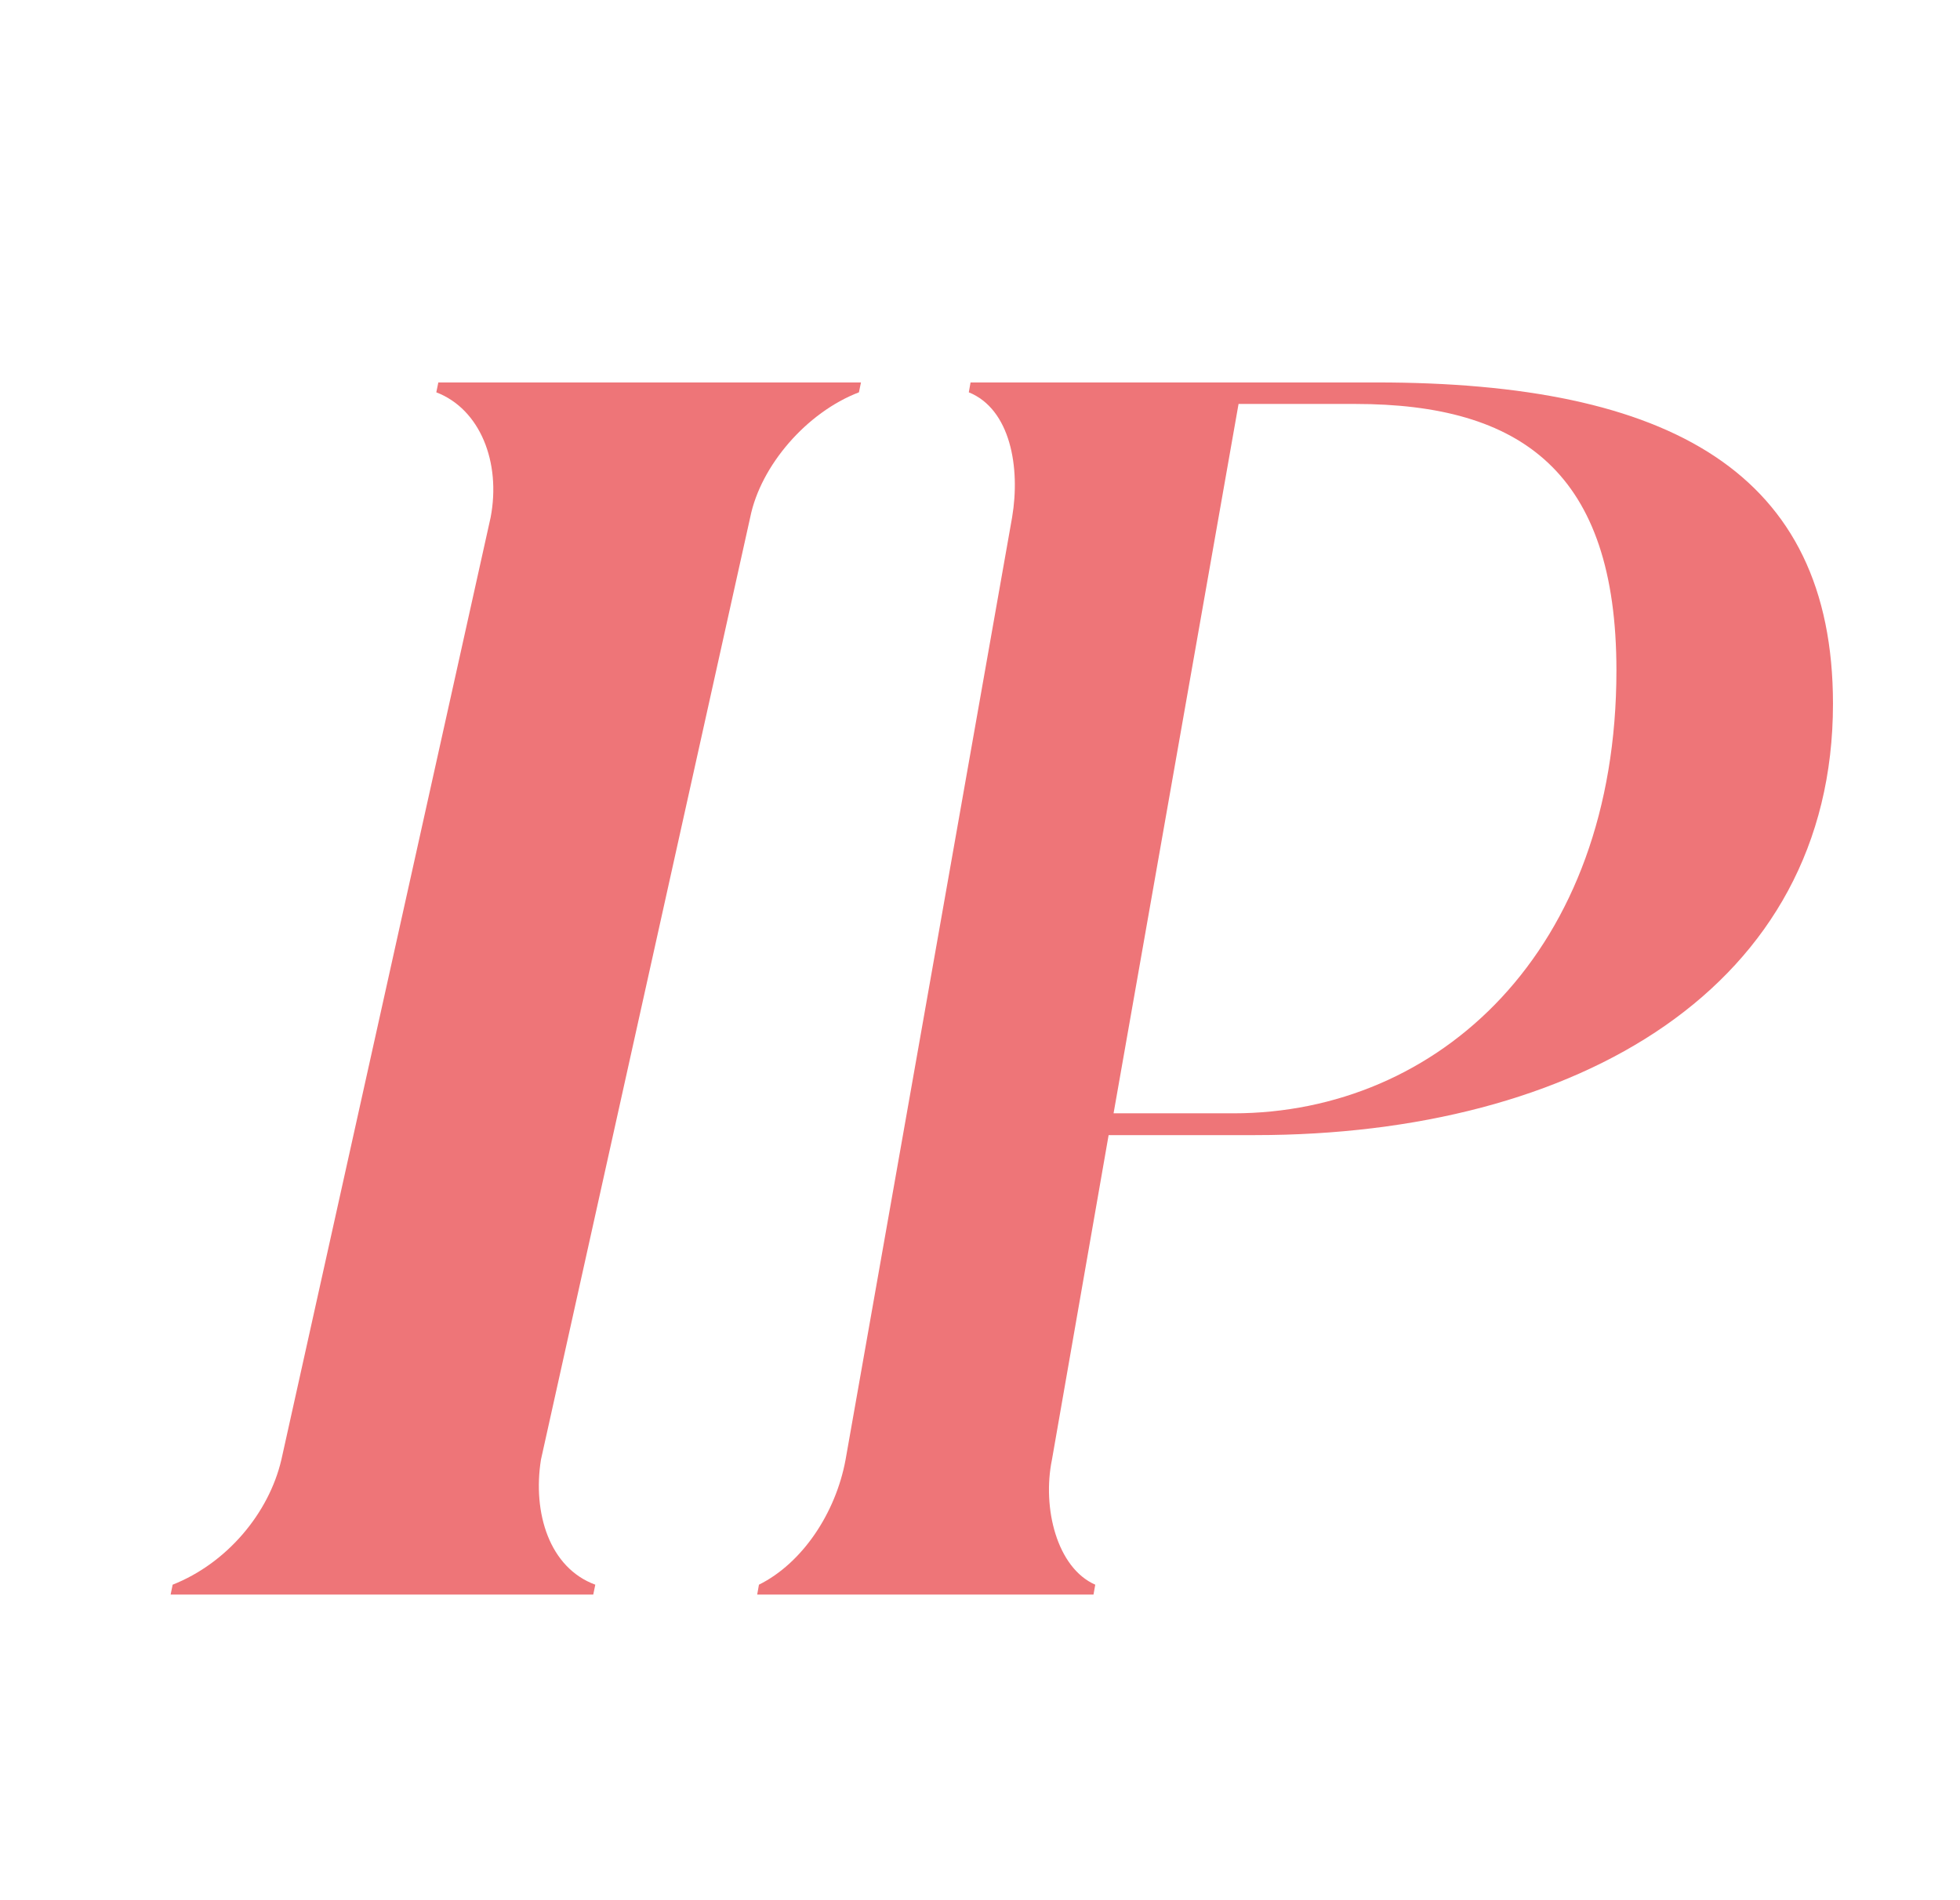
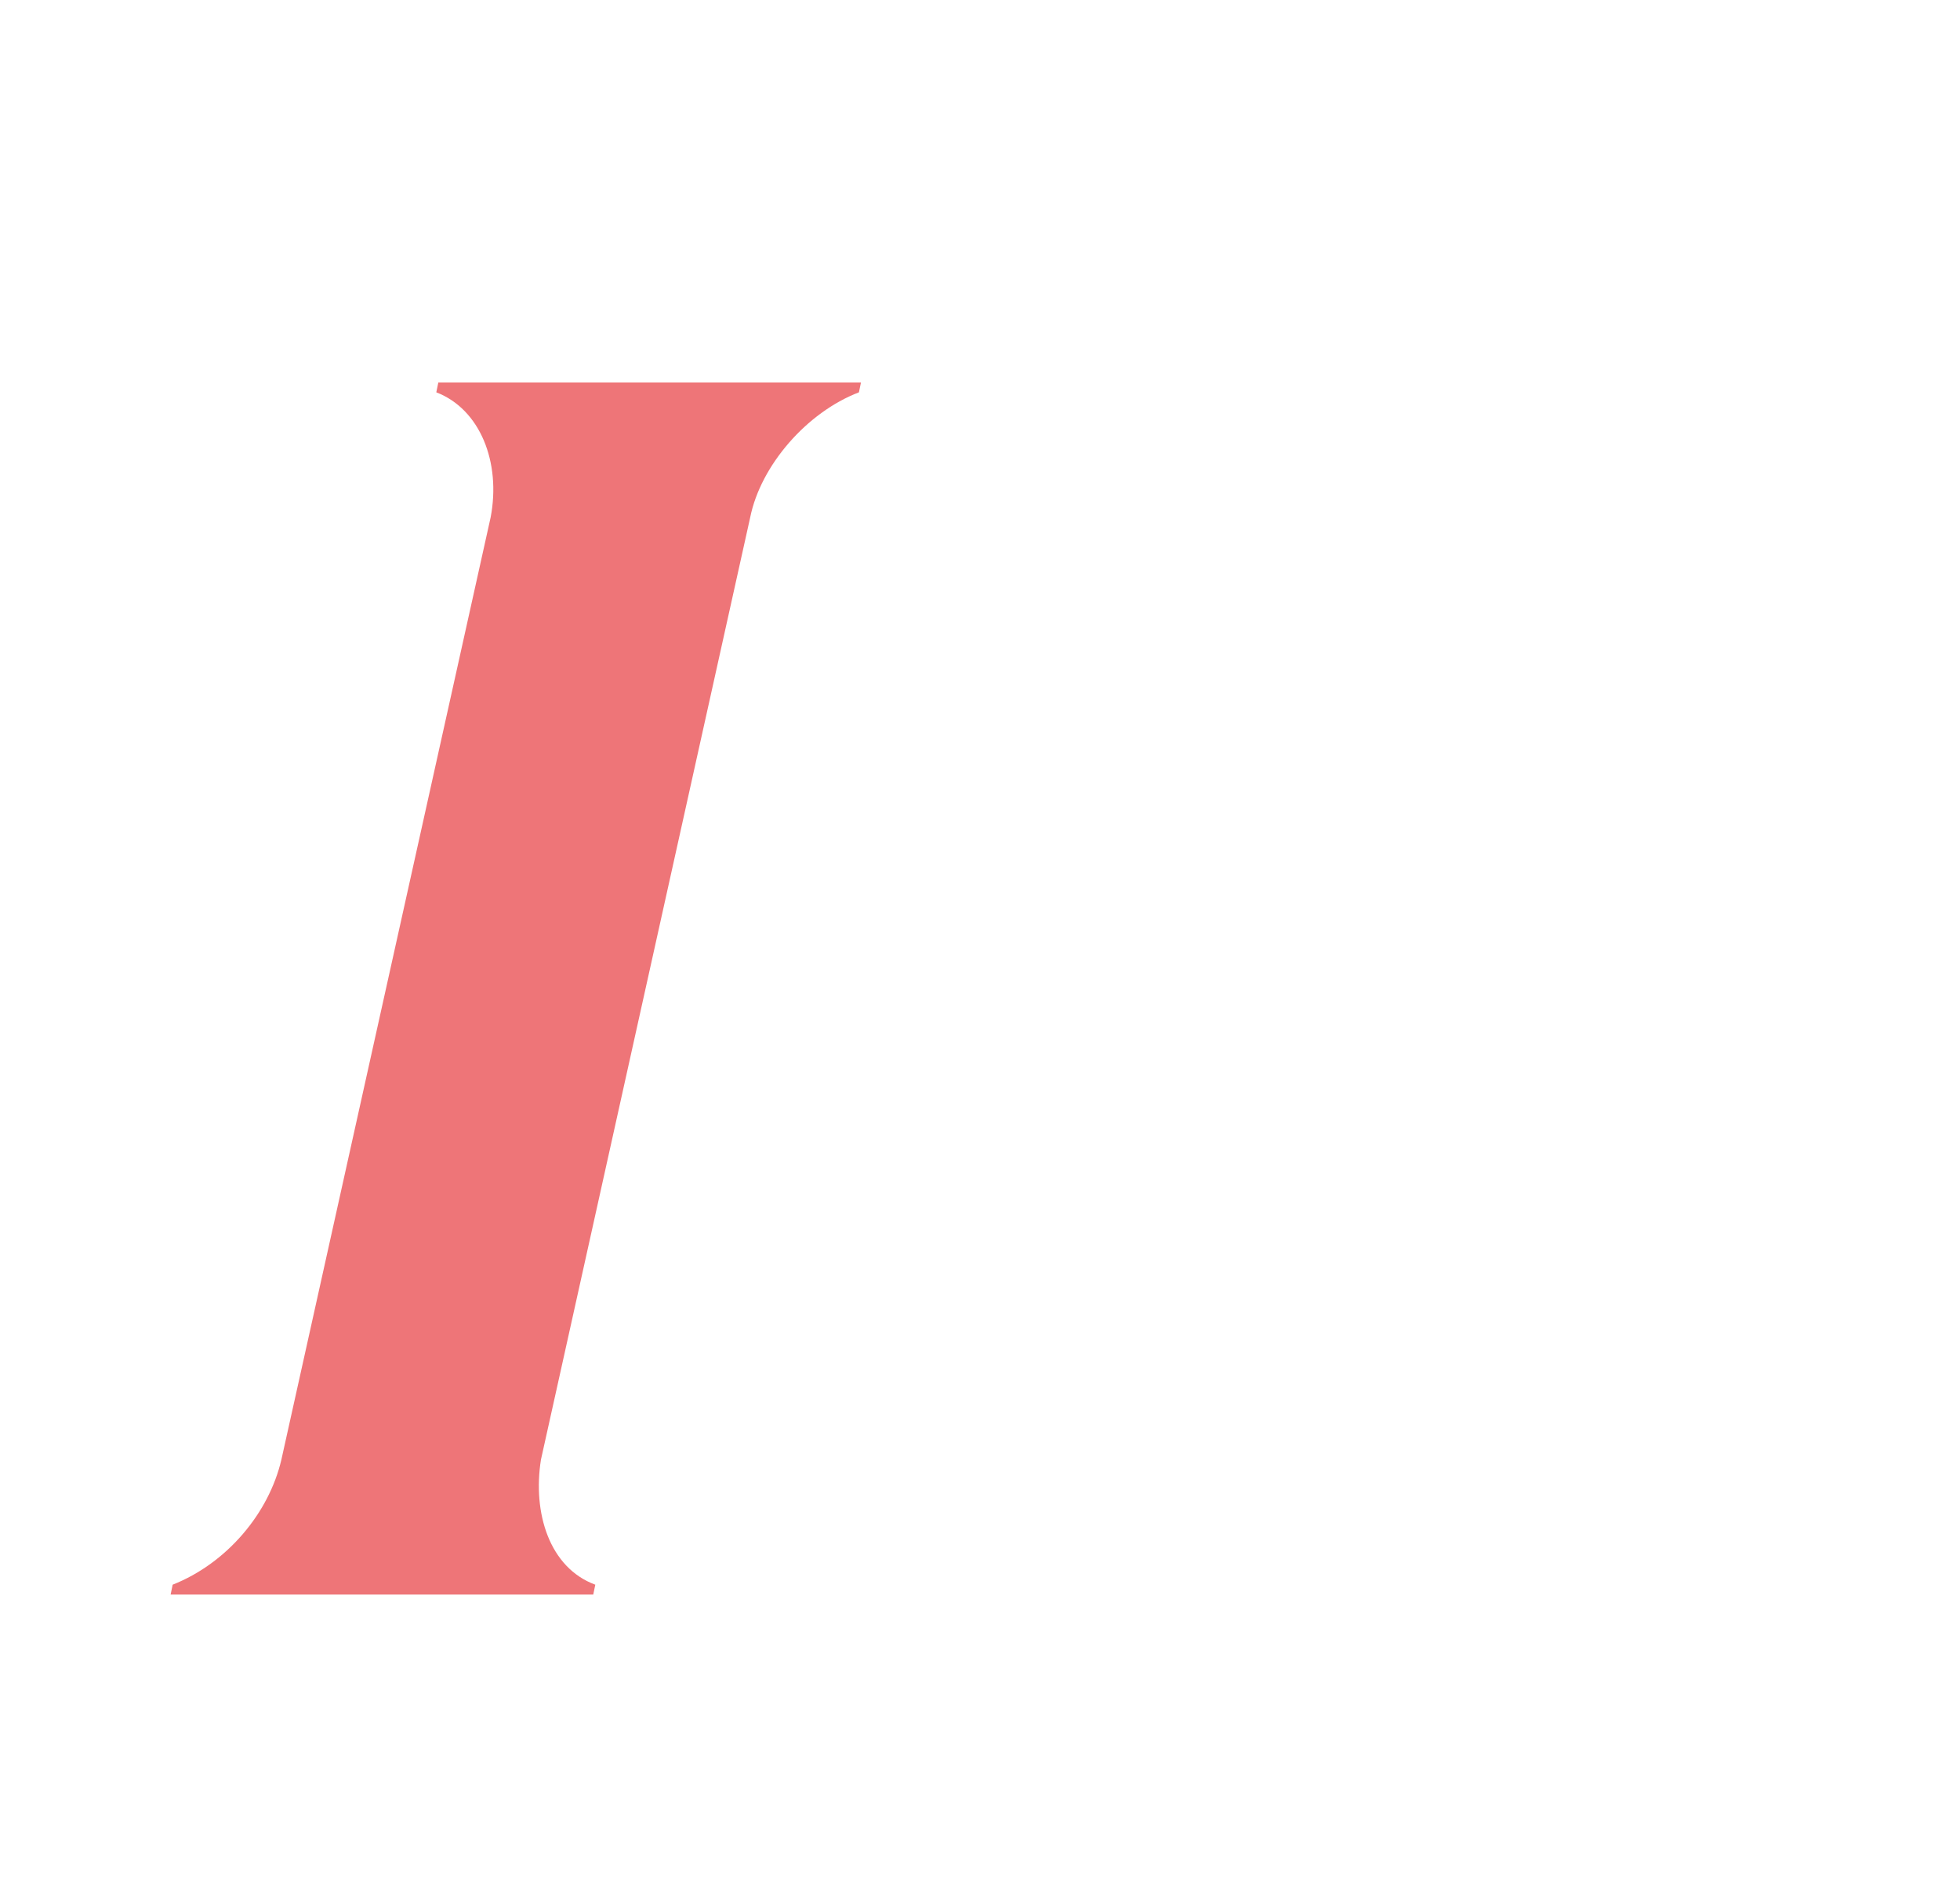
<svg xmlns="http://www.w3.org/2000/svg" id="Calque_1" viewBox="0 0 67.43 65.38">
  <defs>
    <style>
      .cls-1 {
        fill: #ee7578;
      }
    </style>
  </defs>
  <path class="cls-1" d="M5.87,54.87l.07-.34c1.87-.74,3.31-2.46,3.74-4.3l7.2-32.43c.36-1.89-.36-3.72-1.87-4.3l.07-.34h14.54l-.07.34c-1.8.69-3.38,2.52-3.74,4.3l-7.2,32.43c-.29,1.83.29,3.72,1.87,4.3l-.07.34H5.87Z" />
-   <path class="cls-1" d="M47.36,13.16c10.08,0,15.7,3.09,15.7,11.06,0,9.74-8.77,14.84-19.88,14.84h-5.04l-1.95,11.17c-.34,1.66.17,3.72,1.49,4.3l-.06.34h-11.57l.06-.34c1.49-.74,2.64-2.46,2.98-4.3l5.73-32.43c.29-1.72-.06-3.72-1.49-4.3l.06-.34h13.98ZM42.43,38.31c7.05,0,13.18-5.56,13.18-15.24,0-6.82-3.27-9.17-8.99-9.17h-4.01l-4.3,24.41h4.13Z" />
</svg>